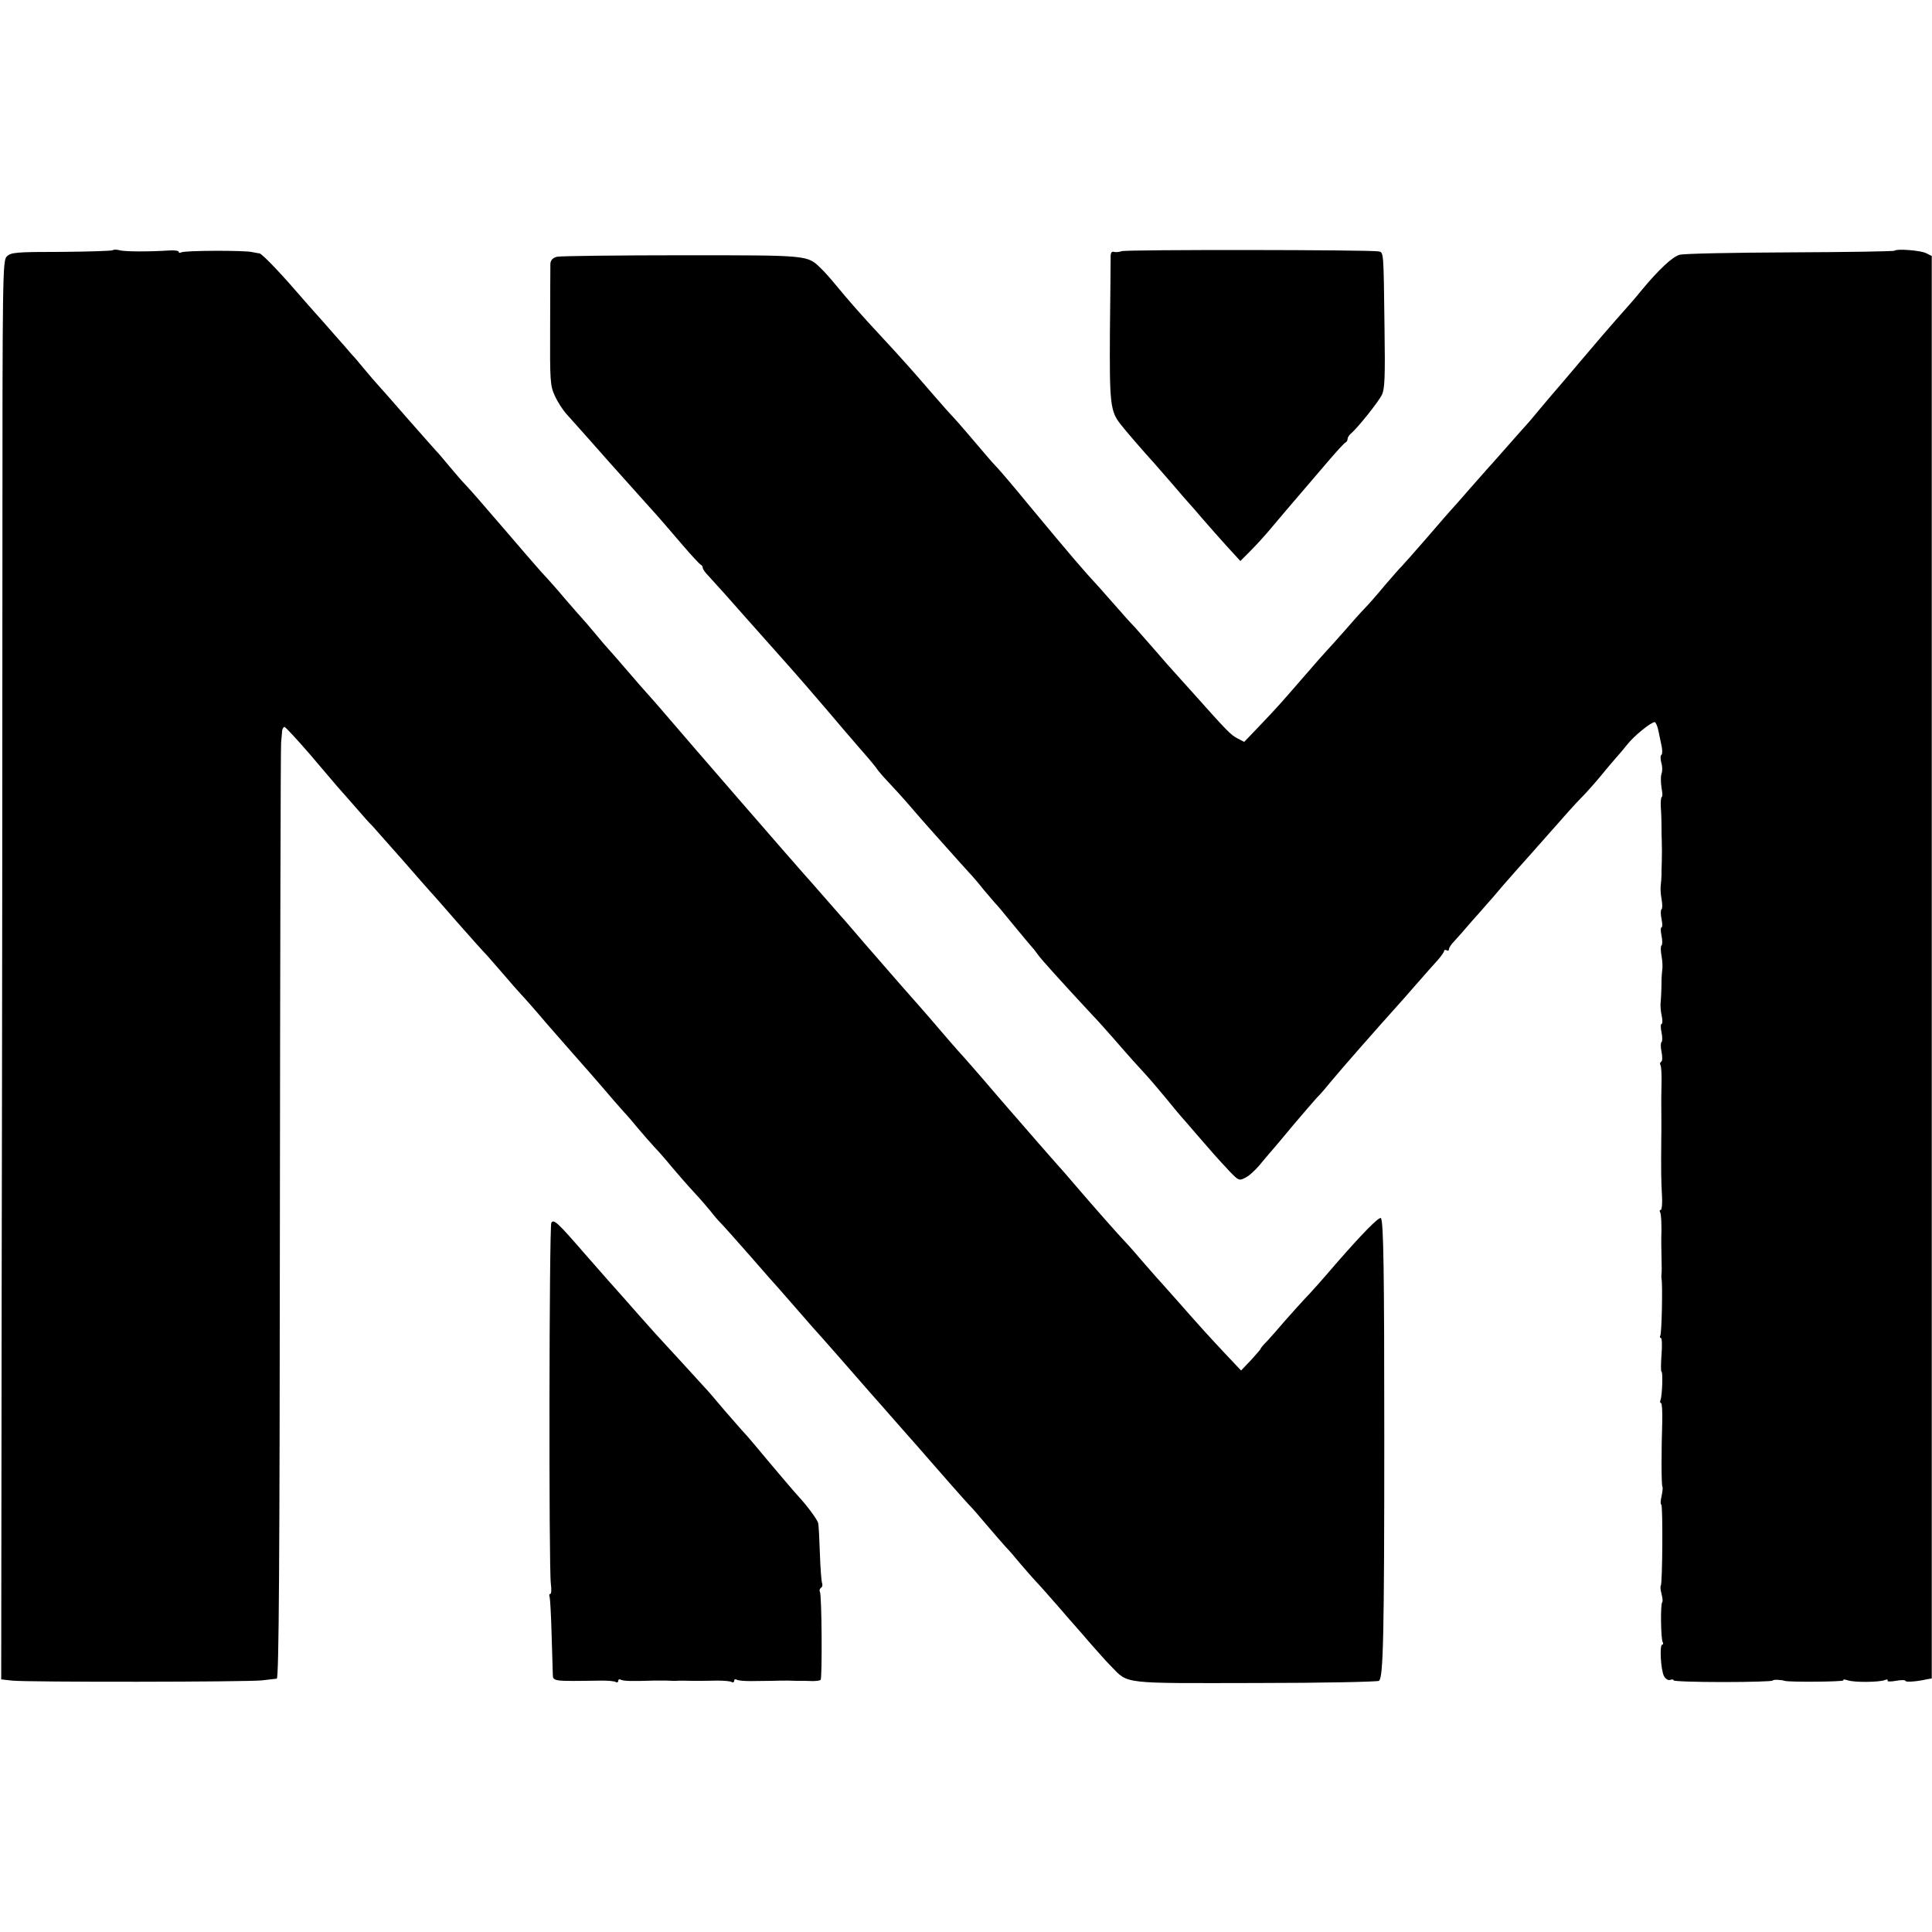
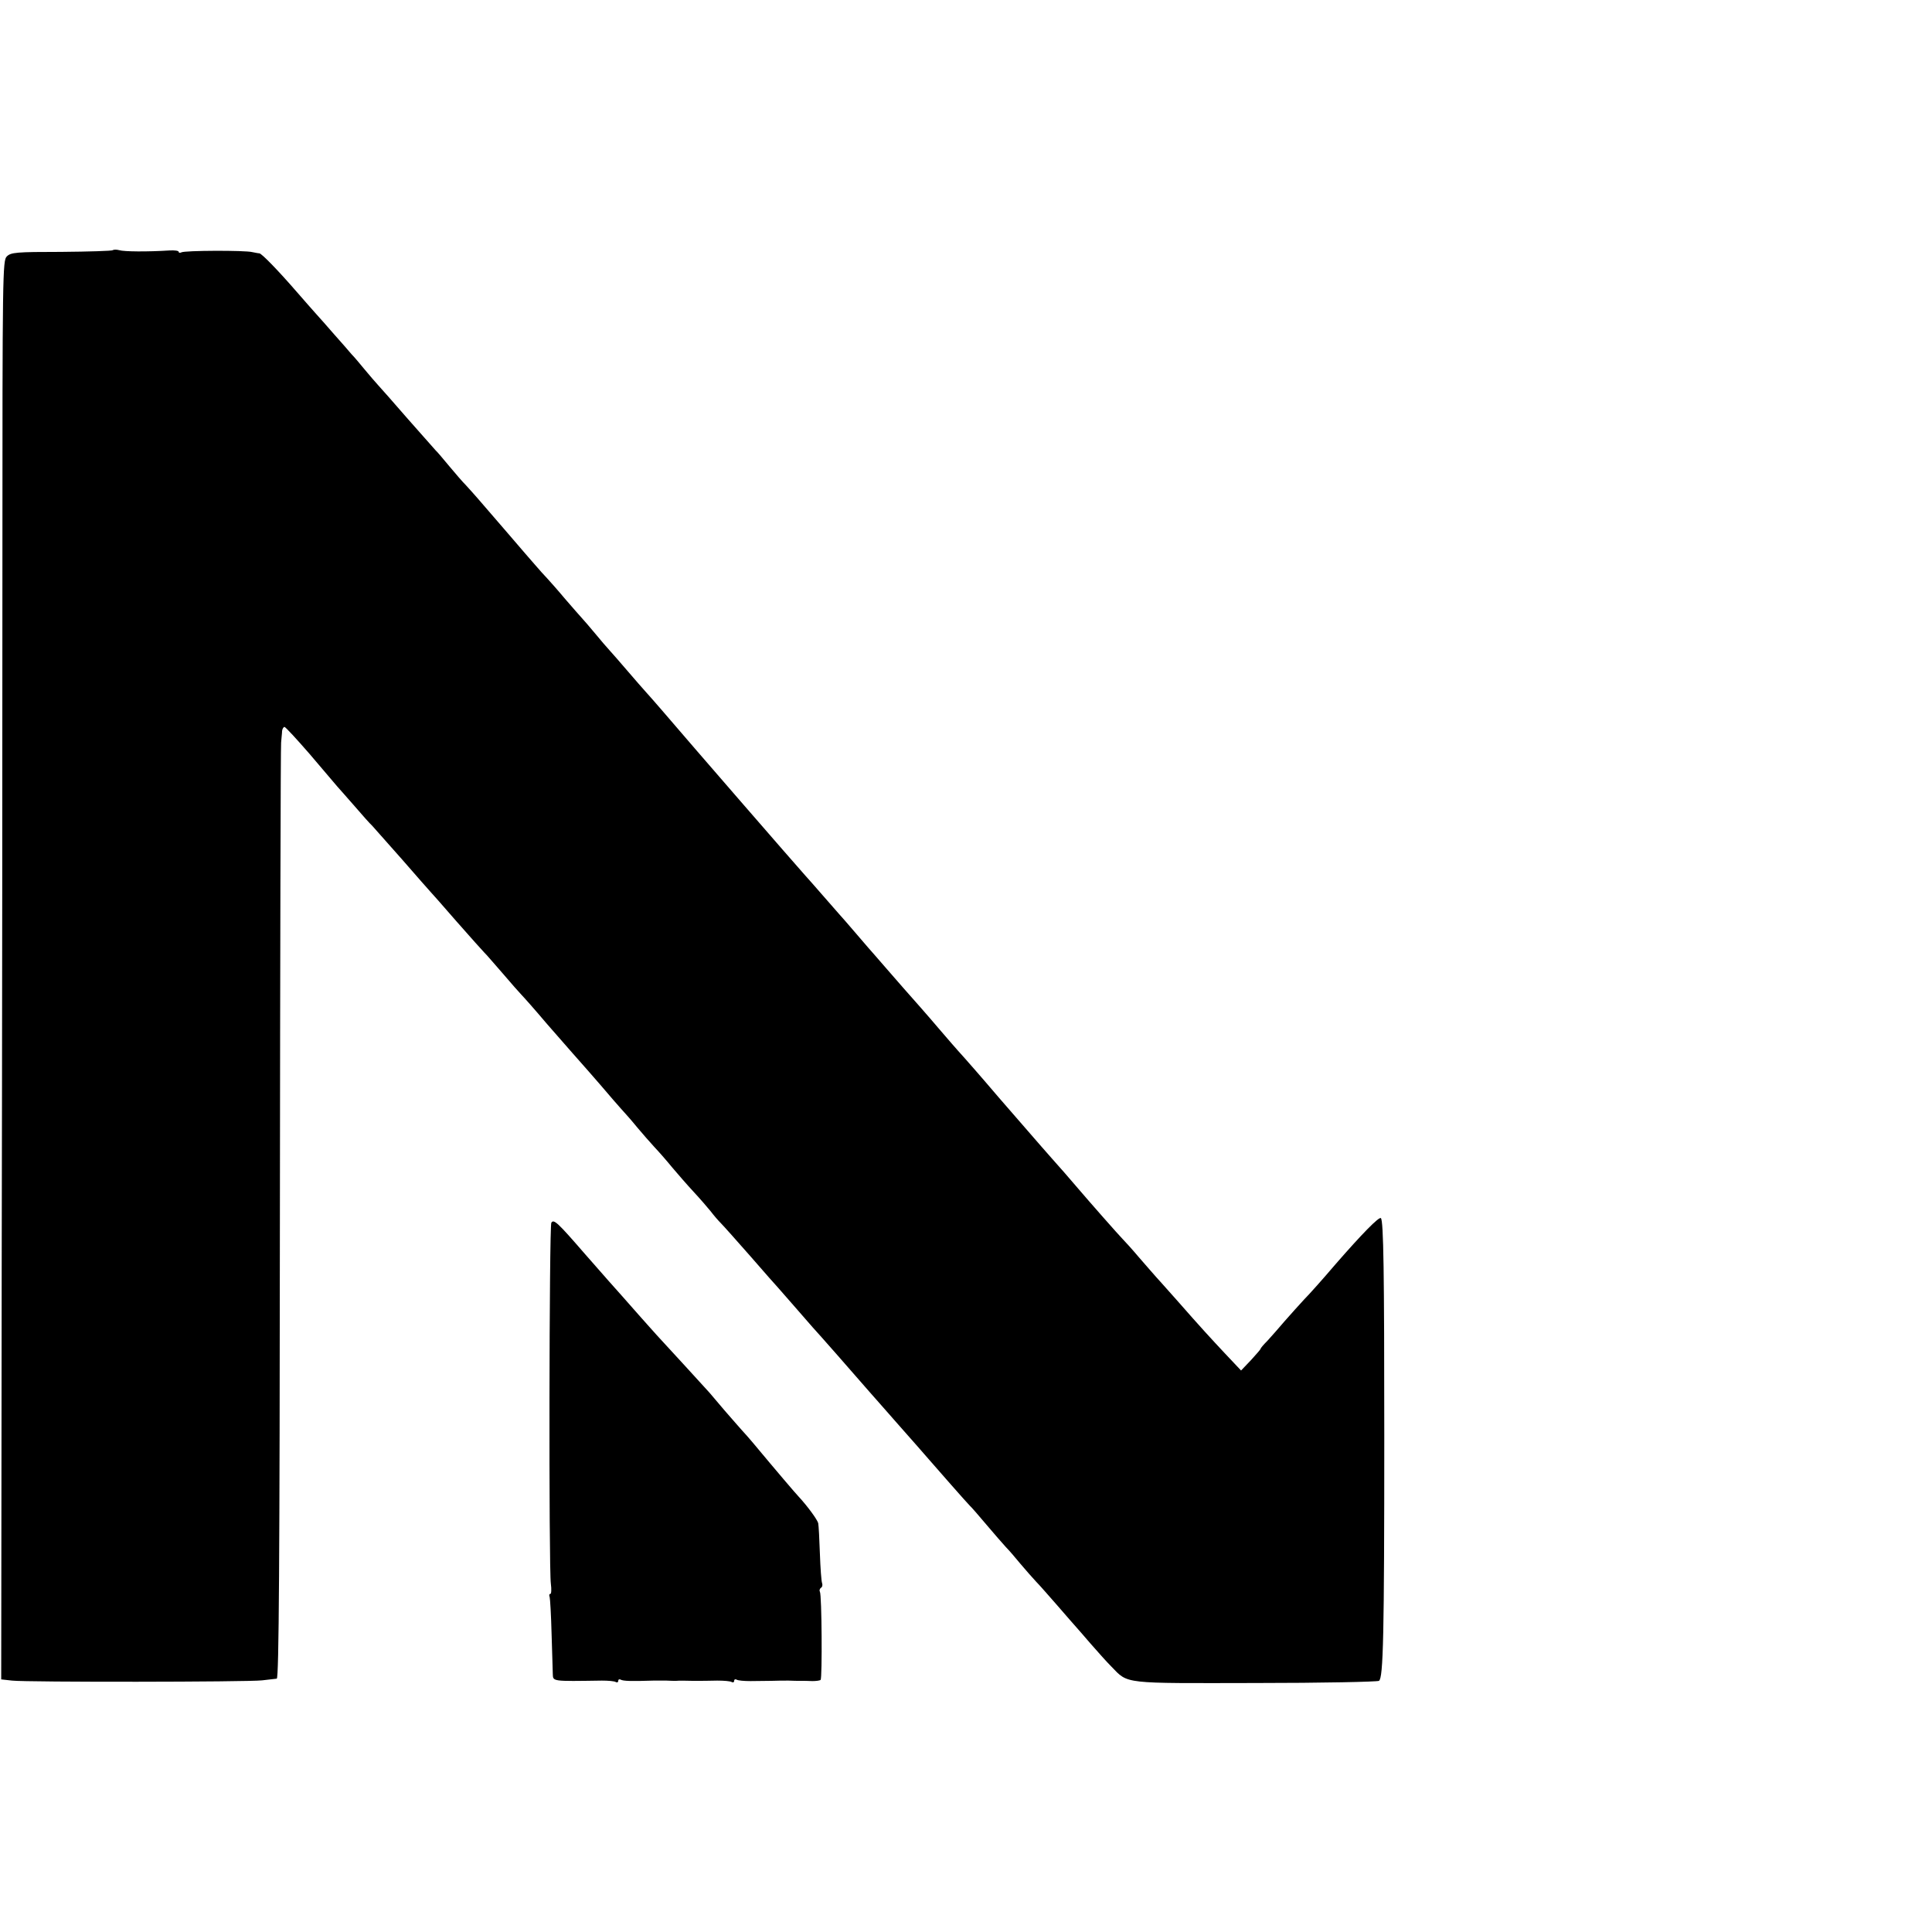
<svg xmlns="http://www.w3.org/2000/svg" version="1.0" width="800pt" height="800pt" viewBox="0 0 800 800" preserveAspectRatio="xMidYMid meet">
  <g transform="translate(0,800) scale(0.1,-0.1)" fill="#000000" stroke="none">
    <path d="M467 6964 c-3 -3 -99 -6 -213 -7 -187 0 -209 -2 -226 -19 -17 -17 -18 -70 -18 -1260 0 -684 -1 -2006 -3 -2937 l-2 -1695 45 -5 c63 -7 974 -6 1035 1 28 3 55 6 61 7 9 1 12 489 13 1924 1 1057 3 1936 5 1952 1 17 4 38 4 48 1 9 6 17 10 17 4 0 51 -51 104 -112 53 -62 104 -122 114 -134 11 -12 44 -50 74 -84 30 -35 62 -71 71 -79 8 -9 64 -72 125 -141 60 -69 111 -127 114 -130 3 -3 53 -59 110 -125 58 -66 110 -124 116 -130 6 -5 39 -44 75 -85 35 -41 71 -82 79 -90 8 -8 56 -62 105 -120 50 -57 97 -111 105 -120 17 -19 109 -123 169 -194 23 -27 48 -54 54 -61 7 -7 28 -32 47 -55 19 -23 51 -59 70 -80 19 -20 53 -59 75 -86 22 -26 61 -71 88 -100 26 -28 57 -64 70 -80 12 -16 31 -38 42 -49 11 -11 67 -74 125 -140 57 -66 107 -122 110 -125 3 -3 34 -39 70 -80 36 -41 70 -80 75 -86 25 -27 157 -177 235 -267 26 -29 35 -40 125 -142 29 -33 63 -71 75 -85 12 -14 34 -39 48 -55 15 -17 56 -64 92 -105 36 -41 70 -79 76 -85 6 -5 37 -41 70 -80 32 -38 68 -79 79 -91 11 -11 38 -42 60 -69 22 -26 51 -59 65 -74 14 -14 54 -60 90 -101 36 -41 69 -80 75 -86 5 -6 33 -37 60 -69 28 -32 67 -76 87 -96 71 -73 42 -69 596 -68 275 0 505 5 512 9 18 11 22 191 22 1015 0 676 -3 889 -14 901 -8 7 -80 -67 -188 -191 -52 -61 -110 -126 -130 -146 -19 -20 -55 -61 -80 -89 -25 -29 -57 -66 -72 -82 -16 -16 -28 -30 -28 -33 0 -2 -18 -23 -40 -47 l-41 -43 -67 71 c-58 62 -97 104 -197 218 -11 12 -40 45 -65 73 -25 27 -67 76 -95 108 -27 32 -57 65 -66 74 -15 15 -141 158 -186 211 -49 57 -60 70 -110 126 -28 32 -60 68 -70 80 -10 12 -43 49 -73 84 -30 35 -63 72 -73 84 -10 12 -37 43 -60 70 -23 27 -61 70 -83 95 -39 43 -68 77 -111 127 -24 29 -126 145 -138 158 -5 6 -39 45 -75 86 -36 41 -69 80 -75 86 -5 6 -30 35 -55 64 -25 29 -55 64 -68 78 -12 14 -44 50 -70 80 -26 30 -56 64 -67 76 -44 49 -473 543 -595 686 -25 29 -54 62 -65 74 -11 12 -45 51 -75 86 -30 35 -64 74 -75 86 -11 12 -38 43 -60 70 -22 27 -47 55 -55 64 -8 9 -40 45 -70 80 -30 36 -64 74 -75 86 -11 11 -31 34 -45 50 -14 16 -68 78 -120 139 -52 60 -106 123 -120 139 -14 16 -36 41 -50 56 -14 14 -45 50 -70 80 -25 30 -50 60 -56 65 -5 6 -57 64 -115 130 -57 66 -113 129 -124 141 -11 12 -36 41 -55 64 -19 23 -43 52 -55 64 -11 13 -42 49 -70 80 -27 31 -61 70 -75 85 -14 15 -50 57 -80 91 -78 90 -146 160 -156 161 -5 0 -18 3 -29 5 -30 8 -282 7 -294 -1 -6 -3 -11 -2 -11 2 0 5 -17 7 -37 6 -93 -6 -190 -5 -209 1 -11 3 -23 3 -27 0z" />
-     <path d="M4645 6960 c-11 -4 -26 -5 -32 -3 -8 3 -13 -3 -14 -13 0 -11 -1 -149 -3 -309 -2 -307 1 -338 45 -393 21 -27 91 -108 140 -162 14 -16 48 -55 75 -86 27 -32 56 -65 64 -74 8 -9 36 -40 61 -70 26 -30 71 -81 101 -114 l54 -59 39 39 c22 22 63 66 90 99 28 33 55 65 60 71 20 23 95 111 166 194 40 47 76 87 81 88 4 2 8 8 8 14 0 6 6 16 13 22 28 23 115 132 129 161 12 24 14 75 11 275 -4 321 -3 315 -25 319 -35 7 -1046 8 -1063 1z" />
-     <path d="M7845 6962 c-3 -3 -198 -6 -433 -7 -235 -1 -440 -5 -457 -10 -30 -8 -88 -63 -156 -145 -35 -43 -48 -57 -109 -126 -19 -21 -84 -97 -145 -169 -60 -71 -112 -132 -115 -135 -3 -3 -27 -32 -55 -65 -27 -33 -52 -62 -55 -65 -3 -3 -39 -43 -80 -90 -41 -47 -77 -87 -80 -90 -3 -3 -36 -41 -75 -85 -38 -44 -72 -82 -75 -85 -3 -3 -48 -54 -100 -115 -52 -60 -100 -114 -106 -120 -6 -5 -37 -41 -70 -79 -32 -39 -70 -82 -84 -96 -14 -14 -52 -57 -85 -95 -33 -37 -65 -73 -71 -79 -6 -6 -46 -51 -89 -101 -105 -121 -110 -127 -186 -207 l-67 -70 -29 15 c-28 15 -44 32 -178 182 -33 37 -69 77 -80 89 -11 12 -47 52 -80 91 -33 38 -72 82 -87 99 -16 16 -49 53 -75 83 -27 30 -57 65 -68 77 -74 80 -124 139 -300 351 -59 72 -117 140 -129 152 -11 12 -27 29 -35 39 -66 78 -128 150 -145 168 -12 12 -48 53 -81 91 -87 101 -138 158 -217 243 -84 90 -142 157 -183 207 -22 27 -51 60 -65 73 -58 56 -44 55 -574 55 -270 0 -503 -3 -519 -6 -19 -5 -27 -14 -28 -30 0 -12 -1 -130 -1 -262 -1 -223 0 -243 20 -285 11 -25 34 -60 50 -77 35 -39 149 -167 175 -197 17 -19 120 -134 172 -192 34 -37 67 -76 134 -154 35 -41 68 -76 72 -78 5 -2 9 -8 9 -13 0 -6 10 -20 23 -33 18 -19 105 -116 168 -188 50 -56 149 -168 185 -208 22 -25 82 -94 134 -155 51 -60 118 -139 149 -174 31 -35 59 -69 63 -76 4 -6 24 -30 45 -52 21 -22 63 -68 93 -103 30 -35 64 -74 75 -86 11 -12 45 -50 75 -84 30 -34 70 -78 88 -98 19 -20 48 -54 65 -76 18 -21 39 -46 47 -55 9 -9 36 -41 60 -71 56 -68 82 -99 95 -114 6 -6 17 -21 25 -32 13 -18 94 -108 225 -249 17 -17 55 -60 85 -94 30 -35 66 -75 79 -90 13 -14 40 -44 60 -66 20 -22 56 -65 81 -95 24 -30 60 -73 80 -95 19 -23 60 -69 90 -104 30 -35 72 -81 93 -103 36 -37 38 -38 65 -24 16 8 46 36 67 63 22 26 42 50 45 53 3 3 41 48 84 100 44 52 89 104 100 116 12 11 39 43 61 70 50 60 181 209 270 308 6 6 39 44 75 85 36 41 77 88 93 105 15 17 27 34 27 39 0 4 5 5 10 2 6 -3 10 -1 10 5 0 6 10 21 23 34 12 13 45 50 72 82 28 31 55 62 60 68 6 6 37 42 70 81 33 38 67 76 75 85 8 9 44 49 80 90 110 125 144 163 171 190 14 14 50 54 80 90 29 36 59 70 64 76 6 6 25 29 43 51 29 37 99 93 114 93 3 0 9 -12 13 -27 4 -16 6 -28 6 -28 0 0 4 -17 8 -38 5 -20 5 -39 1 -42 -5 -3 -5 -18 -1 -33 5 -15 5 -36 1 -46 -4 -11 -3 -37 0 -58 4 -21 5 -38 1 -38 -3 0 -5 -19 -4 -42 2 -24 3 -59 3 -78 0 -19 0 -46 1 -60 1 -31 1 -56 0 -93 -1 -15 -1 -37 -1 -50 0 -12 -2 -31 -3 -41 -2 -11 -1 -37 3 -58 4 -21 4 -41 0 -43 -4 -3 -4 -21 0 -40 4 -19 4 -35 0 -35 -4 0 -4 -16 0 -35 4 -19 4 -37 0 -40 -4 -2 -4 -22 0 -43 4 -21 5 -47 3 -58 -1 -10 -3 -29 -3 -41 0 -40 -2 -77 -4 -98 -1 -11 1 -35 5 -52 4 -18 3 -33 -1 -33 -4 0 -4 -16 0 -35 4 -19 4 -37 0 -40 -4 -3 -4 -21 0 -40 4 -20 4 -38 -1 -41 -5 -3 -7 -10 -3 -15 3 -6 5 -41 4 -77 -1 -37 -1 -71 -1 -77 0 -11 1 -120 0 -150 -1 -131 -1 -169 3 -238 2 -31 -1 -57 -5 -57 -5 0 -6 -4 -3 -9 5 -7 7 -60 5 -111 0 -8 0 -42 1 -75 1 -33 1 -64 0 -70 -1 -5 -1 -14 0 -20 5 -23 1 -225 -5 -235 -3 -5 -2 -10 2 -10 5 0 6 -31 3 -70 -3 -38 -3 -70 0 -70 6 0 3 -98 -4 -116 -3 -8 -2 -14 2 -14 4 0 6 -35 5 -77 -4 -121 -4 -266 1 -270 2 -2 0 -20 -4 -39 -4 -18 -5 -34 -1 -34 7 0 5 -329 -2 -336 -3 -3 -1 -18 3 -34 4 -16 6 -31 3 -34 -8 -7 -6 -153 2 -166 3 -5 2 -10 -2 -10 -12 0 -6 -105 7 -130 7 -13 18 -19 26 -16 8 3 14 2 14 -2 0 -4 92 -7 205 -7 113 0 205 3 205 6 0 5 35 4 50 -1 17 -6 247 -4 243 2 -2 5 6 4 19 0 27 -9 127 -8 152 1 9 4 15 3 12 -2 -3 -4 12 -5 34 -1 22 4 40 4 40 0 0 -6 41 -4 87 6 l22 4 0 2945 0 2945 -22 11 c-21 12 -123 20 -132 11z" />
    <path d="M2283 2937 c-9 -14 -11 -1432 -2 -1495 3 -23 2 -42 -2 -42 -5 0 -6 -6 -3 -13 2 -7 6 -76 8 -153 2 -76 5 -151 5 -165 1 -32 -4 -31 203 -28 26 0 52 -2 58 -6 5 -3 10 -1 10 5 0 6 5 8 10 5 10 -6 44 -7 135 -4 17 0 41 0 55 0 14 -1 32 -1 40 -1 8 1 39 1 68 0 28 0 74 0 102 1 27 0 54 -2 60 -6 5 -3 10 -1 10 5 0 6 5 8 10 5 6 -4 32 -6 58 -6 26 0 65 1 87 1 22 1 54 1 70 1 17 -1 39 -1 50 -1 11 0 33 0 49 -1 15 0 31 2 34 5 7 8 5 353 -3 365 -3 5 -1 12 4 16 6 3 8 12 5 20 -3 8 -7 63 -9 122 -2 60 -5 116 -7 126 -4 15 -44 70 -82 111 -9 9 -91 105 -191 225 -11 13 -31 36 -45 51 -14 15 -45 52 -70 80 -25 29 -53 62 -62 73 -19 21 -176 193 -218 238 -14 15 -47 53 -75 84 -50 57 -90 102 -124 140 -10 11 -55 63 -101 115 -111 128 -127 143 -137 127z" />
  </g>
</svg>